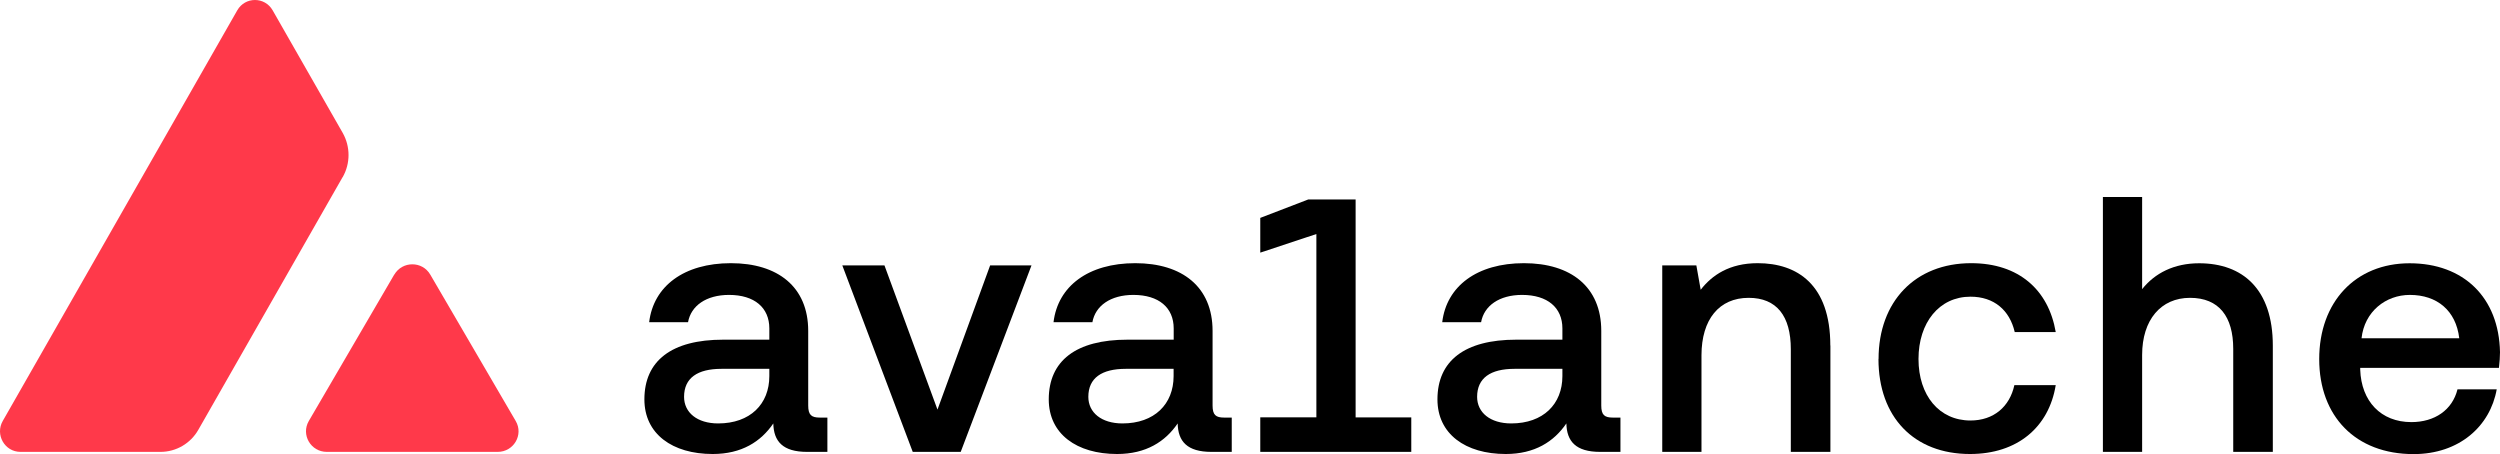
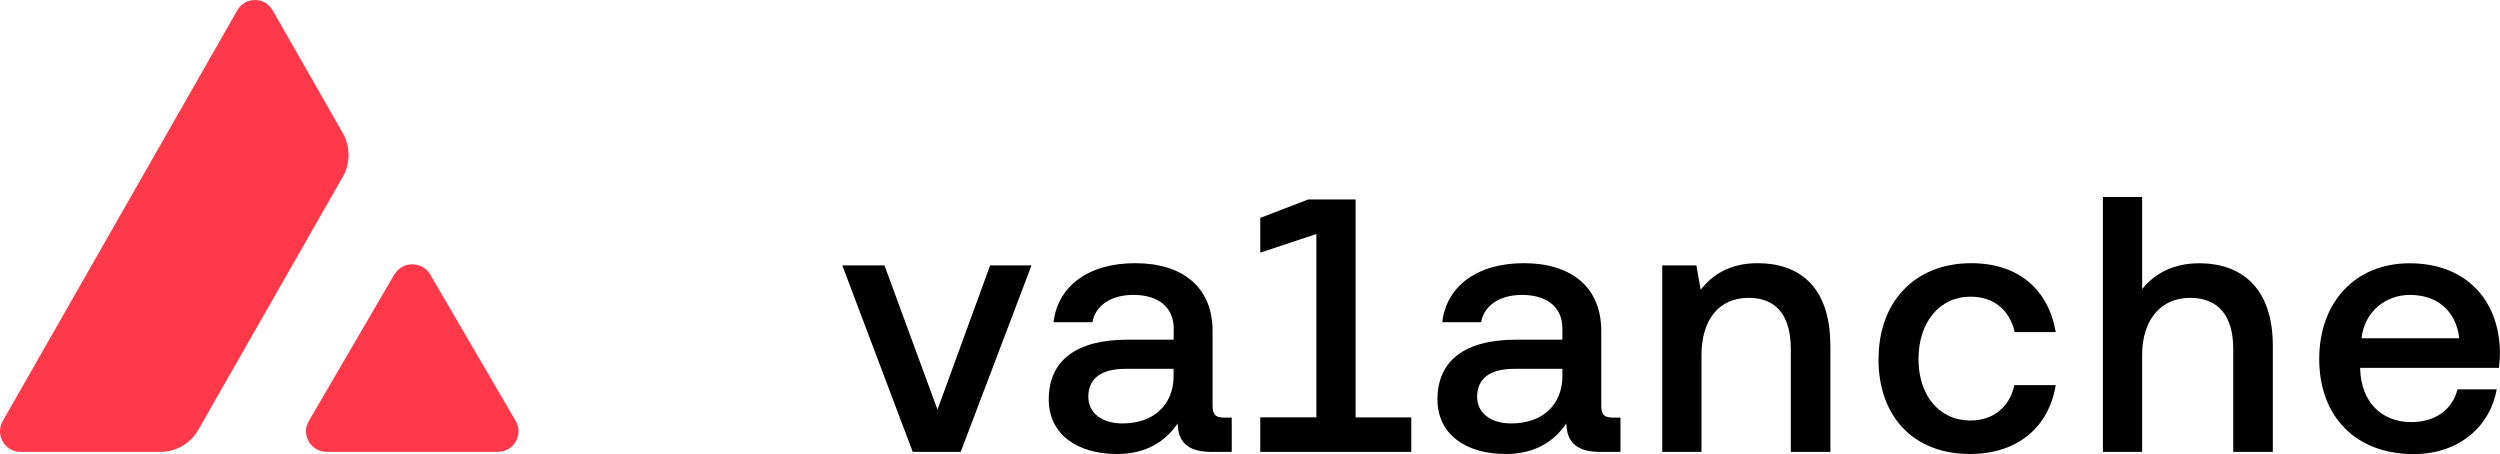
<svg xmlns="http://www.w3.org/2000/svg" width="1024" height="186" viewBox="0 0 1024 186" fill="none">
  <g clip-path="url(#clip0_2520_2794)">
    <path d="M161.511 112.482C164.805 106.855 172.984 106.855 176.242 112.482L211.241 172.457C214.535 178.085 210.409 185.091 203.857 185.091H133.86C127.308 185.091 123.218 178.085 126.476 172.457L161.475 112.482H161.511Z" fill="#FF394A" />
    <path d="M140.371 72.546C143.556 66.955 143.556 60.057 140.371 54.43L111.67 4.22C108.449 -1.407 100.414 -1.407 97.193 4.22L1.135 172.42C-2.086 178.047 1.931 185.09 8.374 185.09H65.74C72.146 185.09 78.046 181.641 81.231 176.051L140.335 72.546H140.371Z" fill="#FF394A" />
-     <path d="M338.898 171.077V185.091H330.574C320.621 185.091 316.893 180.77 316.748 173.437C311.681 180.879 303.791 185.962 291.919 185.962C275.415 185.962 263.942 177.757 263.942 163.598C263.942 147.769 275.089 139.129 296.226 139.129H315.119V134.518C315.119 126.023 309.039 120.795 298.615 120.795C289.241 120.795 283.016 125.261 281.821 131.977H265.896C267.67 117.201 280.156 107.798 299.375 107.798C318.594 107.798 331.044 117.491 331.044 135.535V166.103C331.044 169.988 332.383 171.041 335.786 171.041H338.898V171.077ZM315.119 151.073H295.502C285.694 151.073 280.193 154.813 280.193 162.545C280.193 168.971 285.549 173.437 294.163 173.437C307.265 173.437 315.119 165.522 315.119 154.05V151.073Z" fill="black" />
    <path d="M373.857 185.09L345.01 108.705H362.274L383.992 167.773L405.56 108.705H422.5L393.509 185.09H373.894H373.857Z" fill="black" />
    <path d="M504.523 171.077V185.091H496.198C486.245 185.091 482.519 180.77 482.374 173.437C477.306 180.879 469.417 185.962 457.546 185.962C441.042 185.962 429.569 177.757 429.569 163.598C429.569 147.769 440.714 139.129 461.853 139.129H480.745V134.518C480.745 126.023 474.664 120.795 464.242 120.795C454.866 120.795 448.643 125.261 447.447 131.977H431.521C433.295 117.201 445.782 107.798 465.002 107.798C484.218 107.798 496.671 117.491 496.671 135.535V166.103C496.671 169.988 498.009 171.041 501.411 171.041H504.523V171.077ZM480.708 151.073H461.093C451.285 151.073 445.782 154.813 445.782 162.545C445.782 168.971 451.14 173.437 459.751 173.437C472.857 173.437 480.708 165.522 480.708 154.05V151.073Z" fill="black" />
    <path d="M578.061 170.934V185.093H516.208V170.934H539.188V95.856L516.208 103.48V89.249L535.861 81.697H555.26V170.971H578.098L578.061 170.934Z" fill="black" />
    <path d="M663.736 171.077V185.091H655.411C645.458 185.091 641.728 180.77 641.586 173.437C636.519 180.879 628.626 185.962 616.755 185.962C600.251 185.962 588.778 177.757 588.778 163.598C588.778 147.769 599.927 139.129 621.062 139.129H639.958V134.518C639.958 126.023 633.877 120.795 623.451 120.795C614.079 120.795 607.852 125.261 606.66 131.977H590.734C592.508 117.201 604.994 107.798 624.211 107.798C643.431 107.798 655.88 117.491 655.88 135.535V166.103C655.88 169.988 657.222 171.041 660.624 171.041H663.736V171.077ZM639.958 151.073H620.339C610.532 151.073 605.028 154.813 605.028 162.545C605.028 168.971 610.386 173.437 619.001 173.437C632.103 173.437 639.958 165.522 639.958 154.05V151.073Z" fill="black" />
    <path d="M749.735 141.525V185.091H733.518V143.013C733.518 129.436 727.727 121.993 716.254 121.993C704.203 121.993 696.926 130.779 696.926 145.555V185.091H680.858V108.705H694.828L696.601 118.689C701.2 112.735 708.365 107.798 719.947 107.798C736.16 107.798 749.697 116.584 749.697 141.525H749.735Z" fill="black" />
    <path d="M769.458 147.043C769.458 123.481 784.478 107.798 807.387 107.798C826.861 107.798 839.057 118.689 842.027 136.007H825.233C823.135 127.039 816.763 121.521 807.101 121.521C794.323 121.521 785.816 132.122 785.816 147.043C785.816 161.964 794.286 172.239 807.101 172.239C816.617 172.239 823.168 166.575 825.087 157.753H842.027C839.202 175.07 826.246 185.962 806.918 185.962C784.009 185.962 769.42 170.895 769.42 147.043H769.458Z" fill="black" />
    <path d="M930.947 141.526V185.091H914.731V142.869C914.731 129.726 908.94 121.994 897.035 121.994C885.125 121.994 877.416 130.961 877.416 145.41V185.091H861.348V80.679H877.416V118.436C882.629 111.865 890.517 107.835 900.761 107.835C918.606 107.835 930.947 118.436 930.947 141.562V141.526Z" fill="black" />
    <path d="M966.742 150.639V151.402C967.178 164.362 975.212 172.894 987.699 172.894C997.219 172.894 1004.49 167.956 1006.59 159.461H1022.66C1019.98 174.528 1007.35 186 988.604 186C964.823 186 949.948 170.498 949.948 147.081C949.948 123.665 964.823 107.836 986.976 107.836C1009.12 107.836 1023.57 121.849 1024 144.249C1024 145.883 1023.85 148.424 1023.57 150.675H966.742V150.639ZM967.323 138.55H1007.31C1005.98 127.222 998.233 120.797 987.084 120.797C977.131 120.797 968.479 127.658 967.286 138.55H967.323Z" fill="black" />
  </g>
  <defs>
    <clipPath id="clip0_2520_2794">
      <rect width="1024" height="186" fill="white" />
    </clipPath>
  </defs>
</svg>